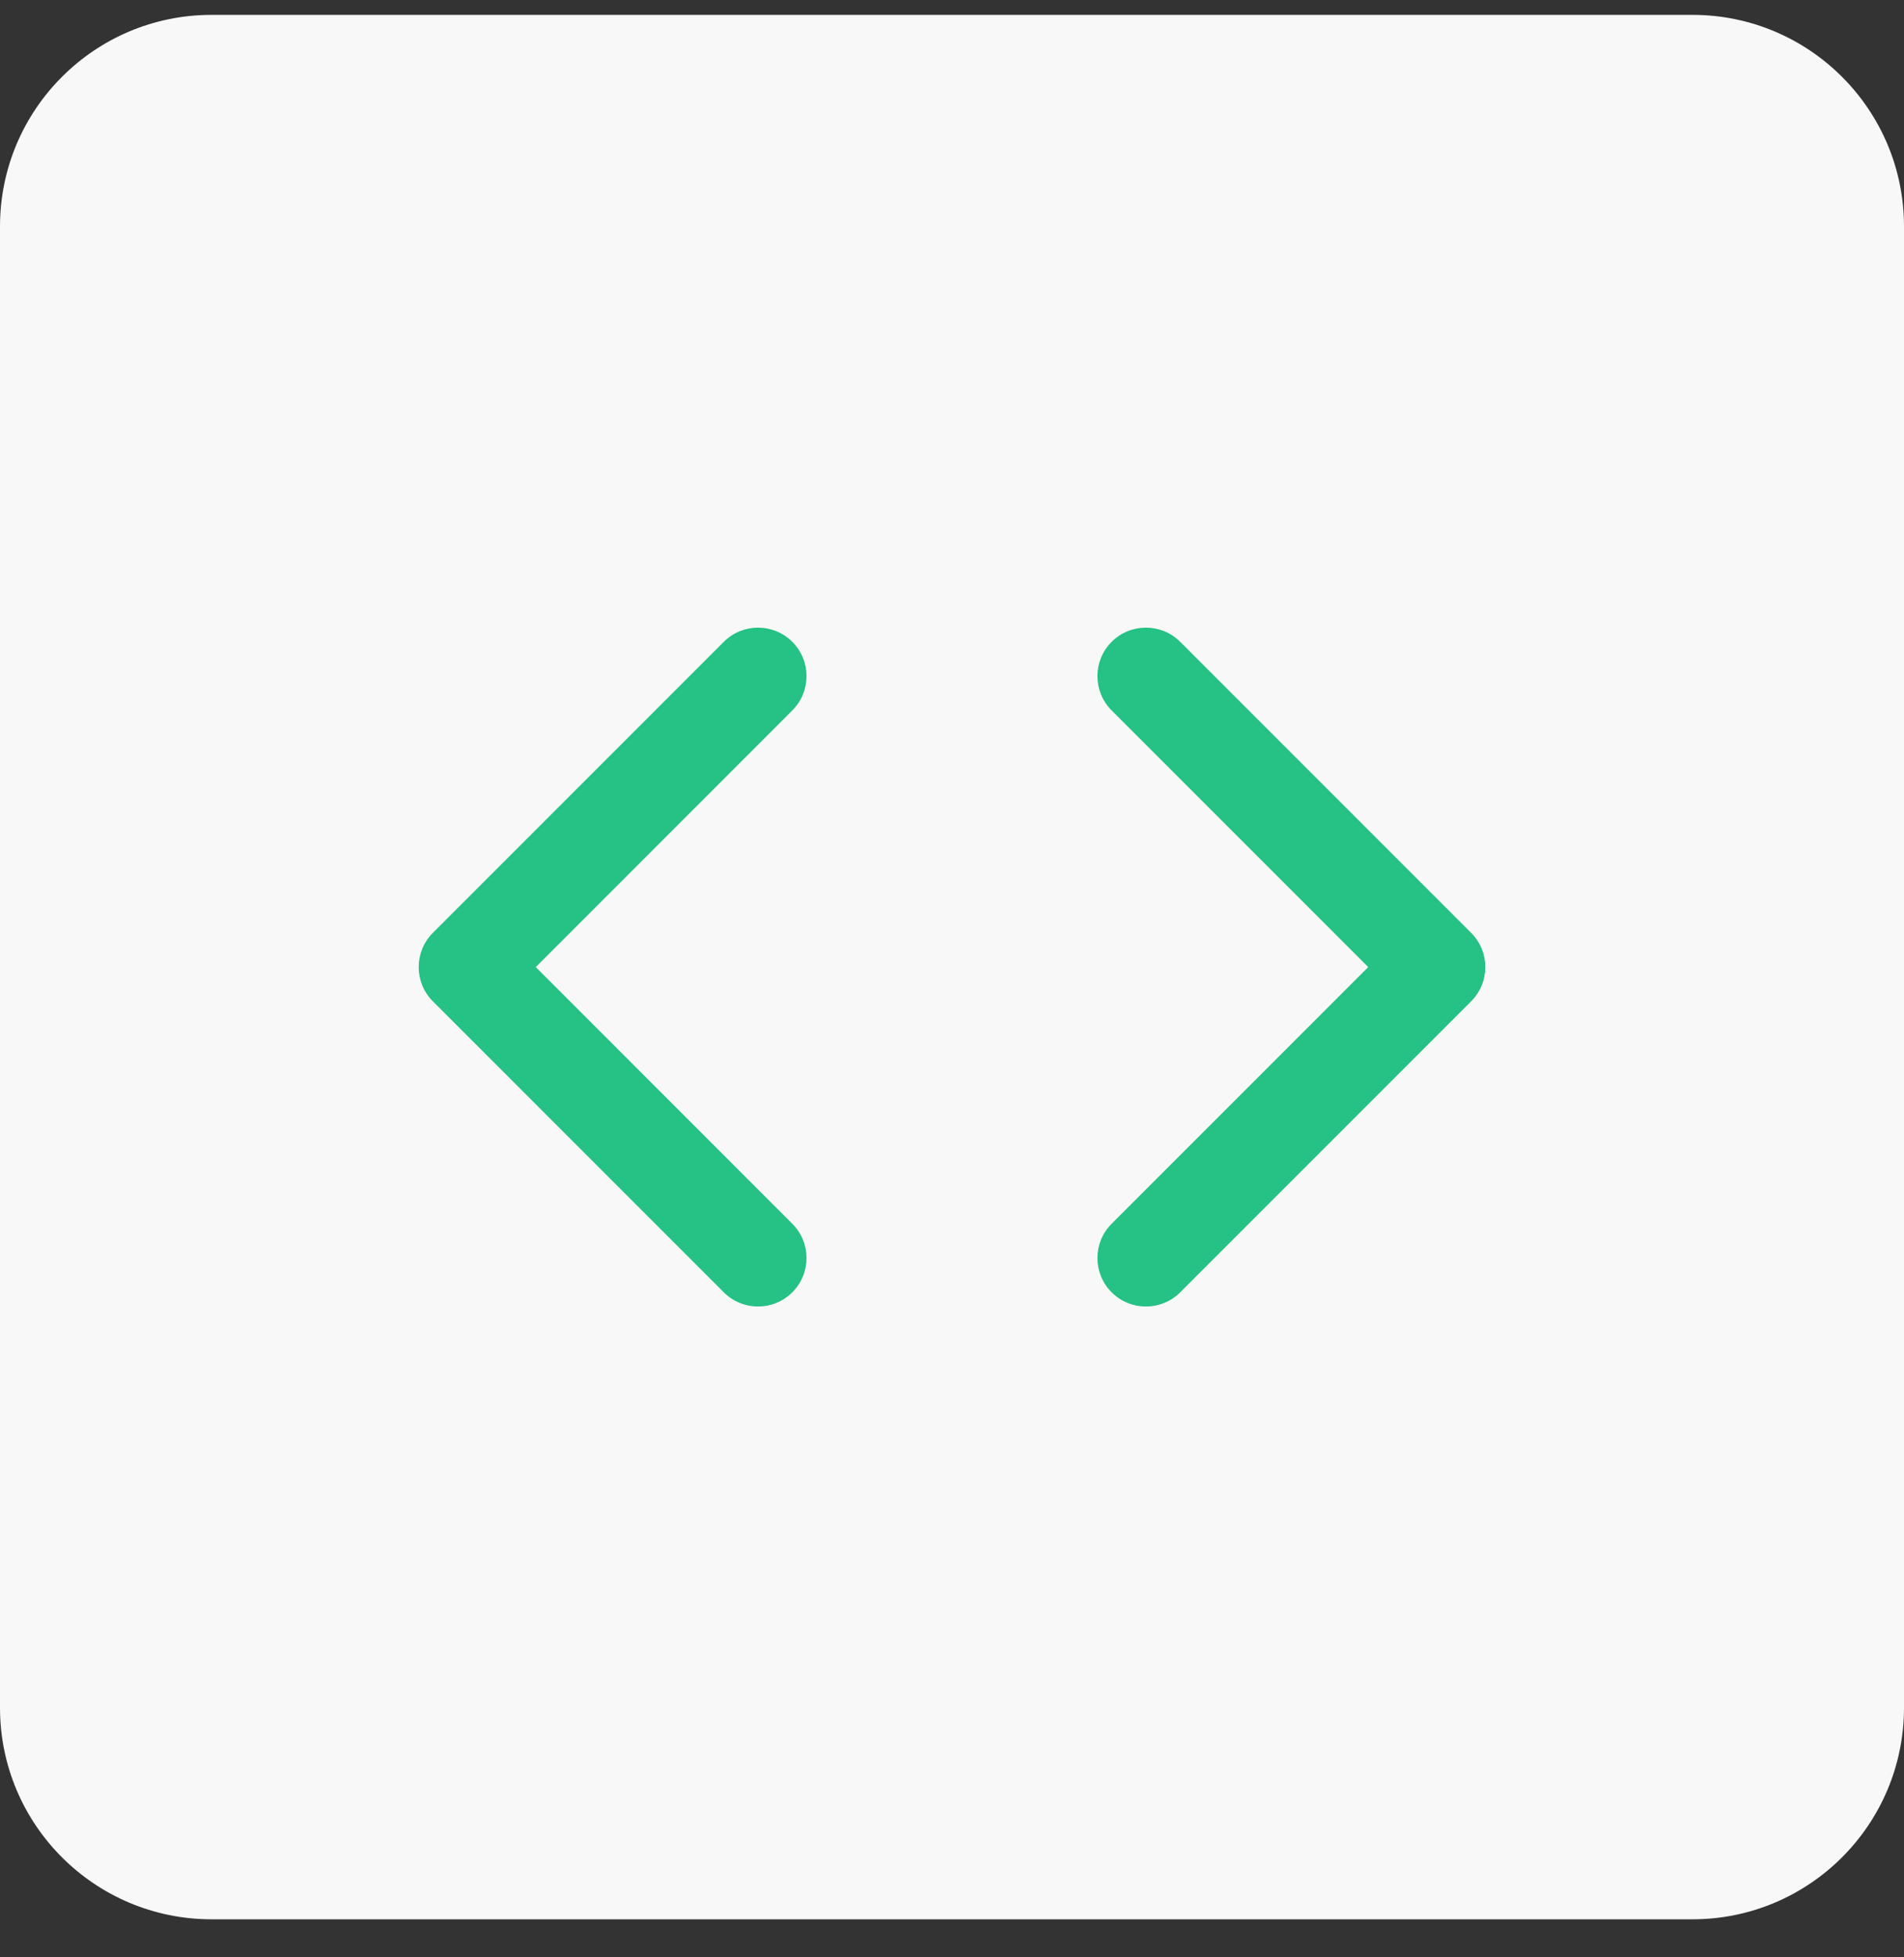
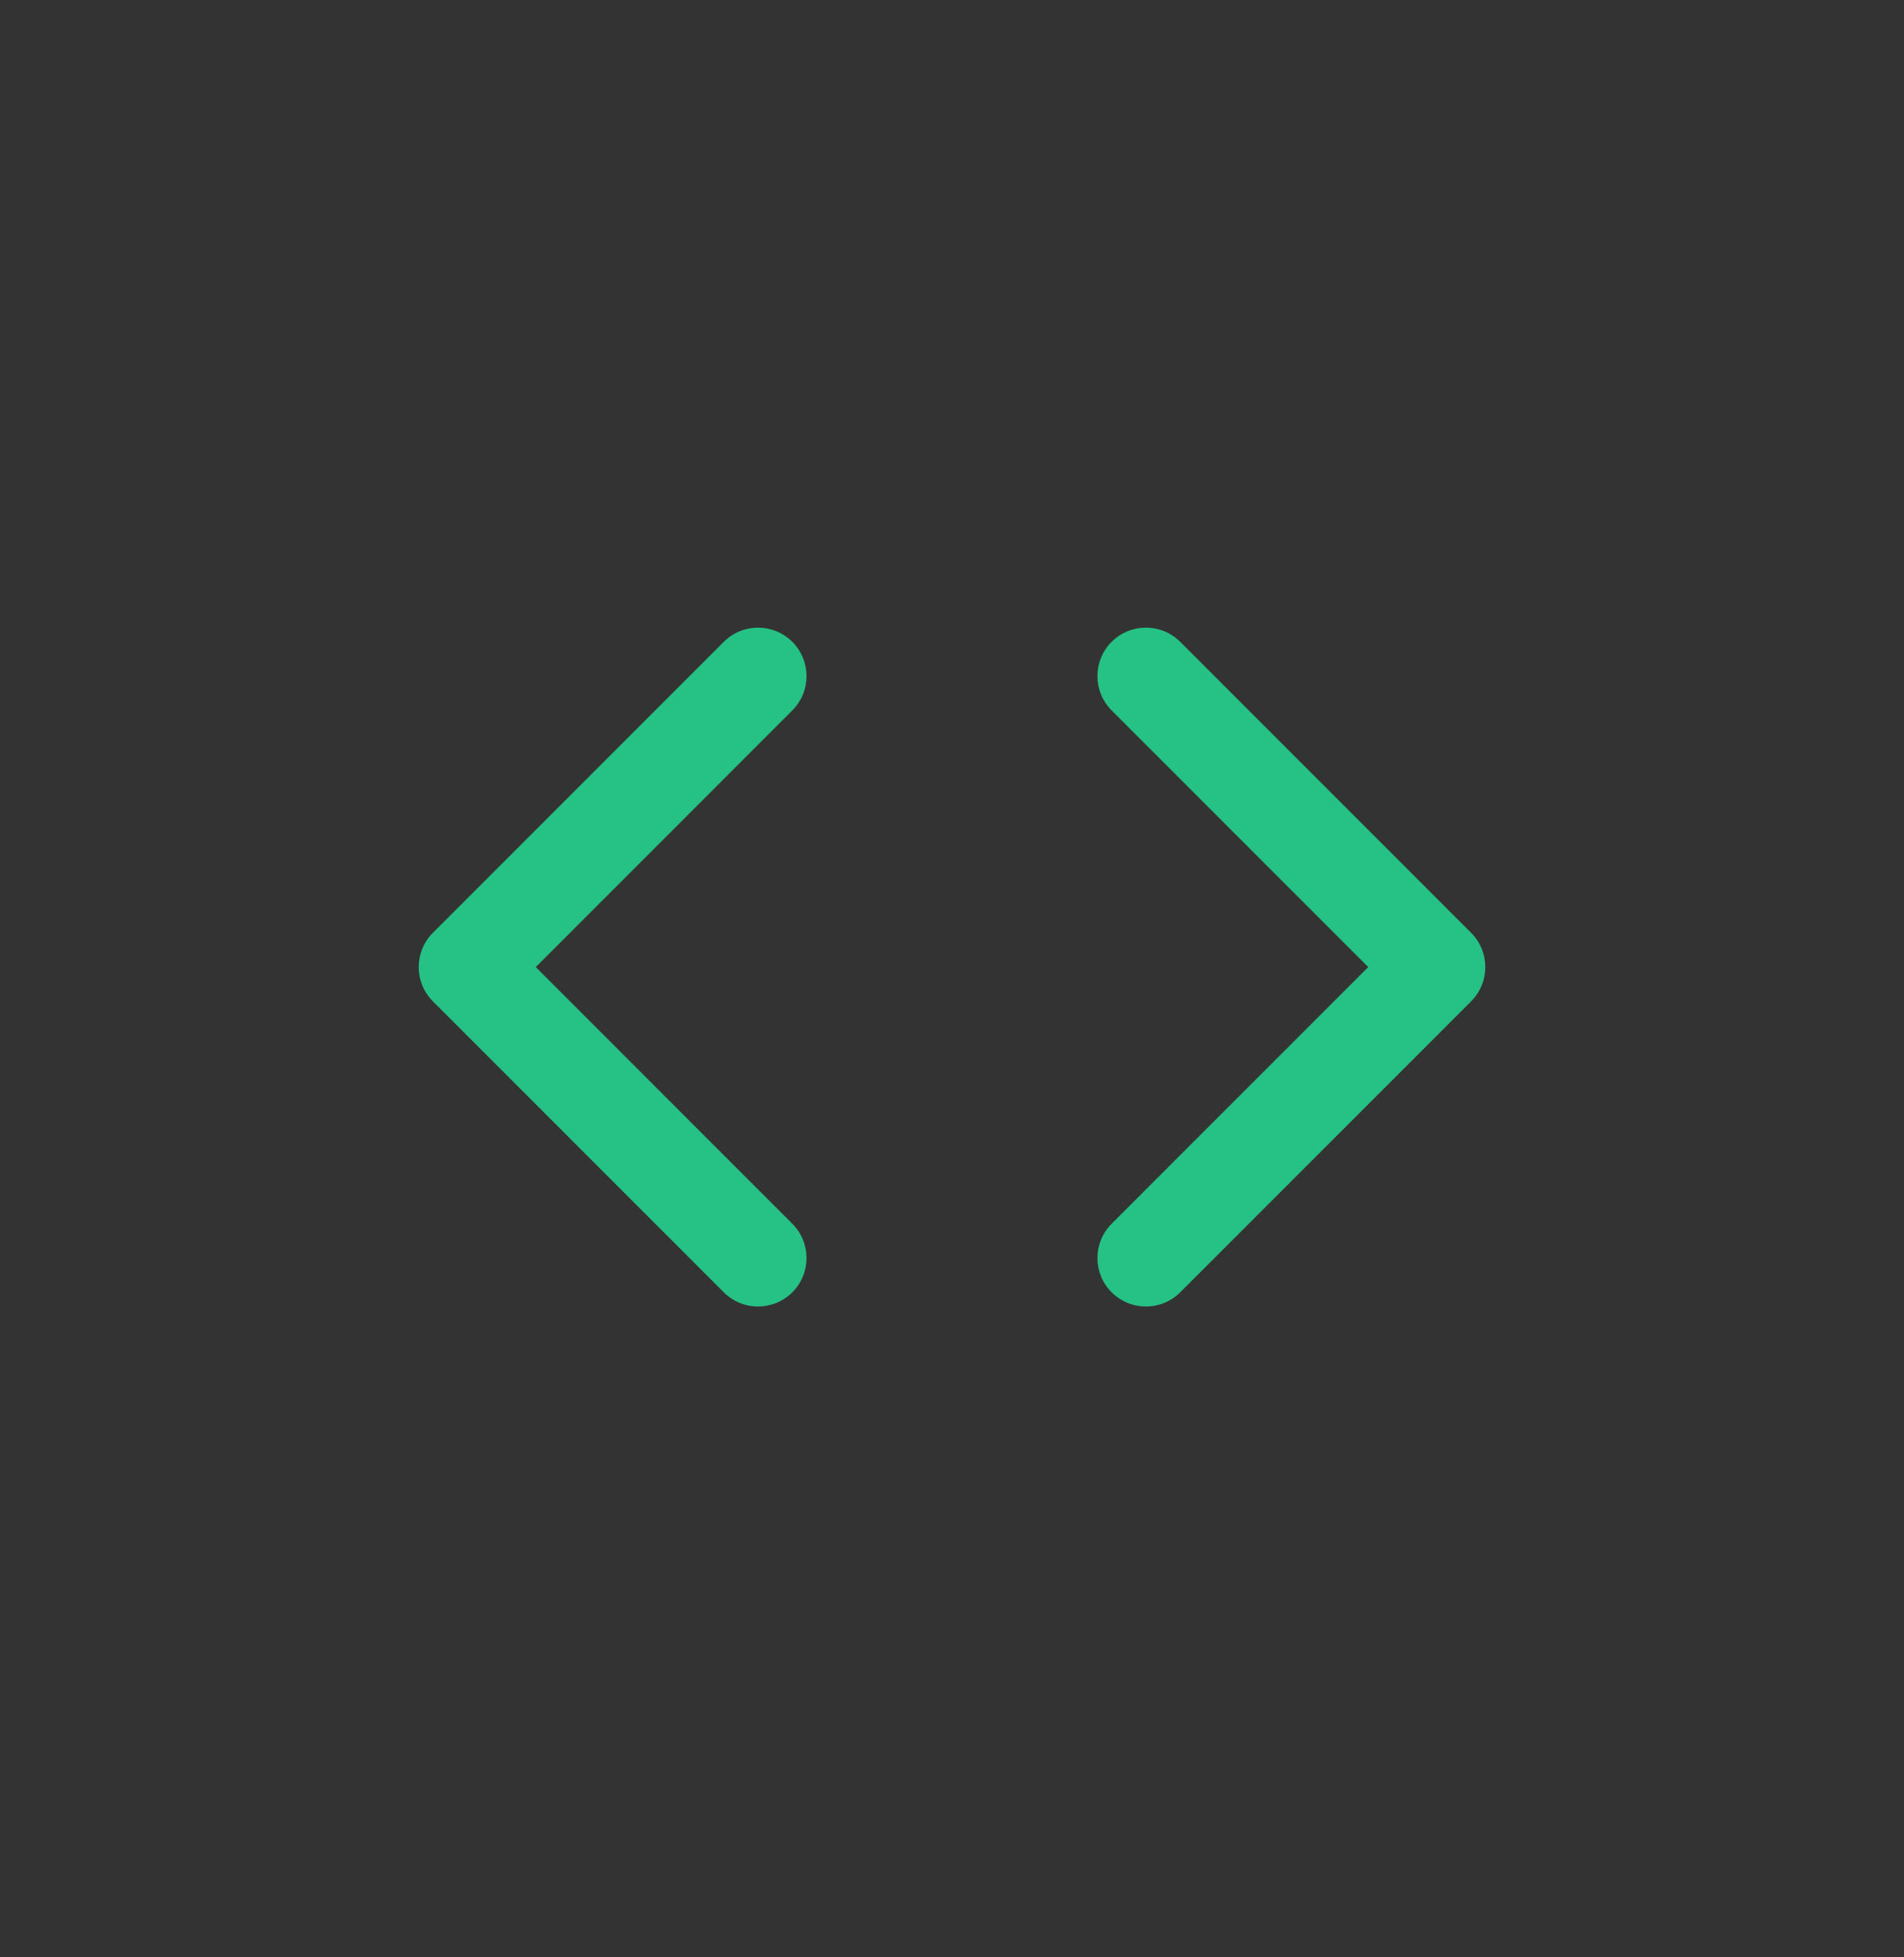
<svg xmlns="http://www.w3.org/2000/svg" width="36" height="37" viewBox="0 0 36 37" fill="none">
  <rect x="0" y="0" width="36" height="37" fill="#333333" stroke="none" />
-   <path d="M0 4.281C0 2.072 1.791 0.281 4 0.281H32C34.209 0.281 36 2.072 36 4.281V32.281C36 34.49 34.209 36.281 32 36.281H4C1.791 36.281 0 34.49 0 32.281V4.281Z" fill="#F8F8F8" />
  <path fill-rule="evenodd" clip-rule="evenodd" d="M14.981 12.133C15.339 12.491 15.339 13.071 14.981 13.429L10.13 18.281L14.981 23.133C15.339 23.491 15.339 24.071 14.981 24.429C14.623 24.787 14.043 24.787 13.685 24.429L8.185 18.929C7.827 18.571 7.827 17.991 8.185 17.633L13.685 12.133C14.043 11.775 14.623 11.775 14.981 12.133ZM21.018 12.133C21.376 11.775 21.957 11.775 22.315 12.133L27.815 17.633C28.173 17.991 28.173 18.571 27.815 18.929L22.315 24.429C21.957 24.787 21.376 24.787 21.018 24.429C20.66 24.071 20.66 23.491 21.018 23.133L25.87 18.281L21.018 13.429C20.66 13.071 20.66 12.491 21.018 12.133Z" fill="#26C184" />
</svg>